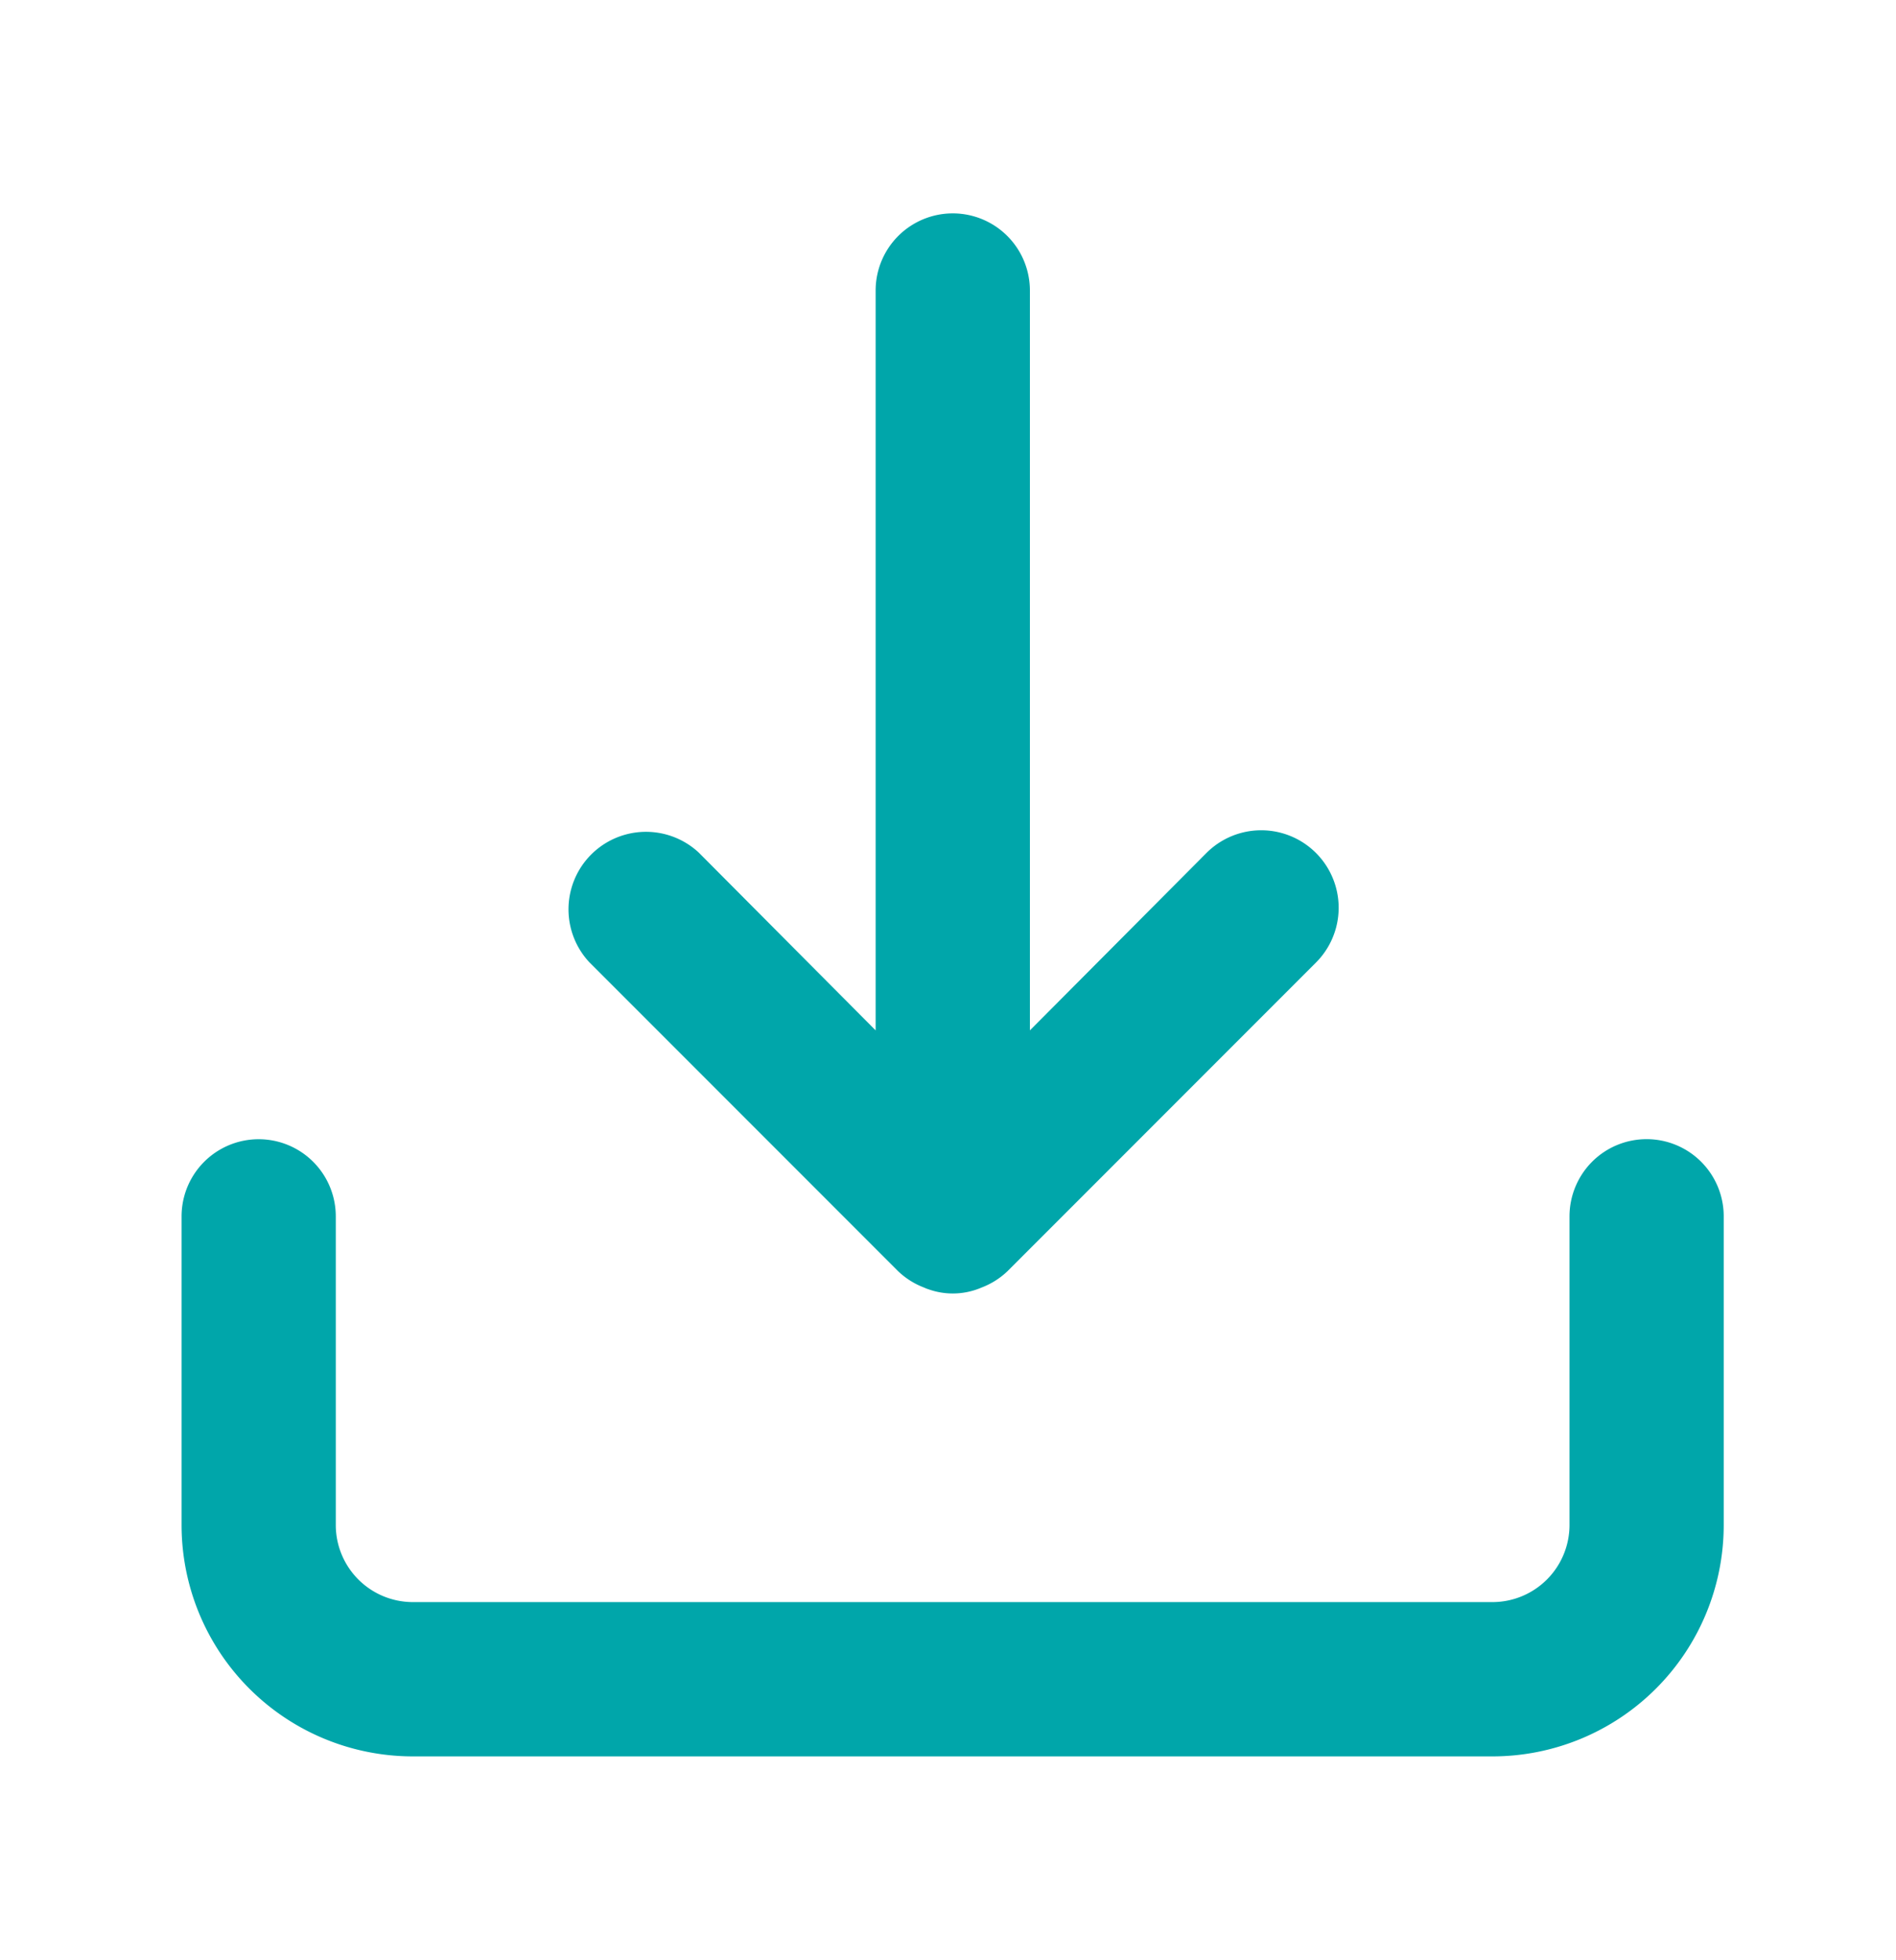
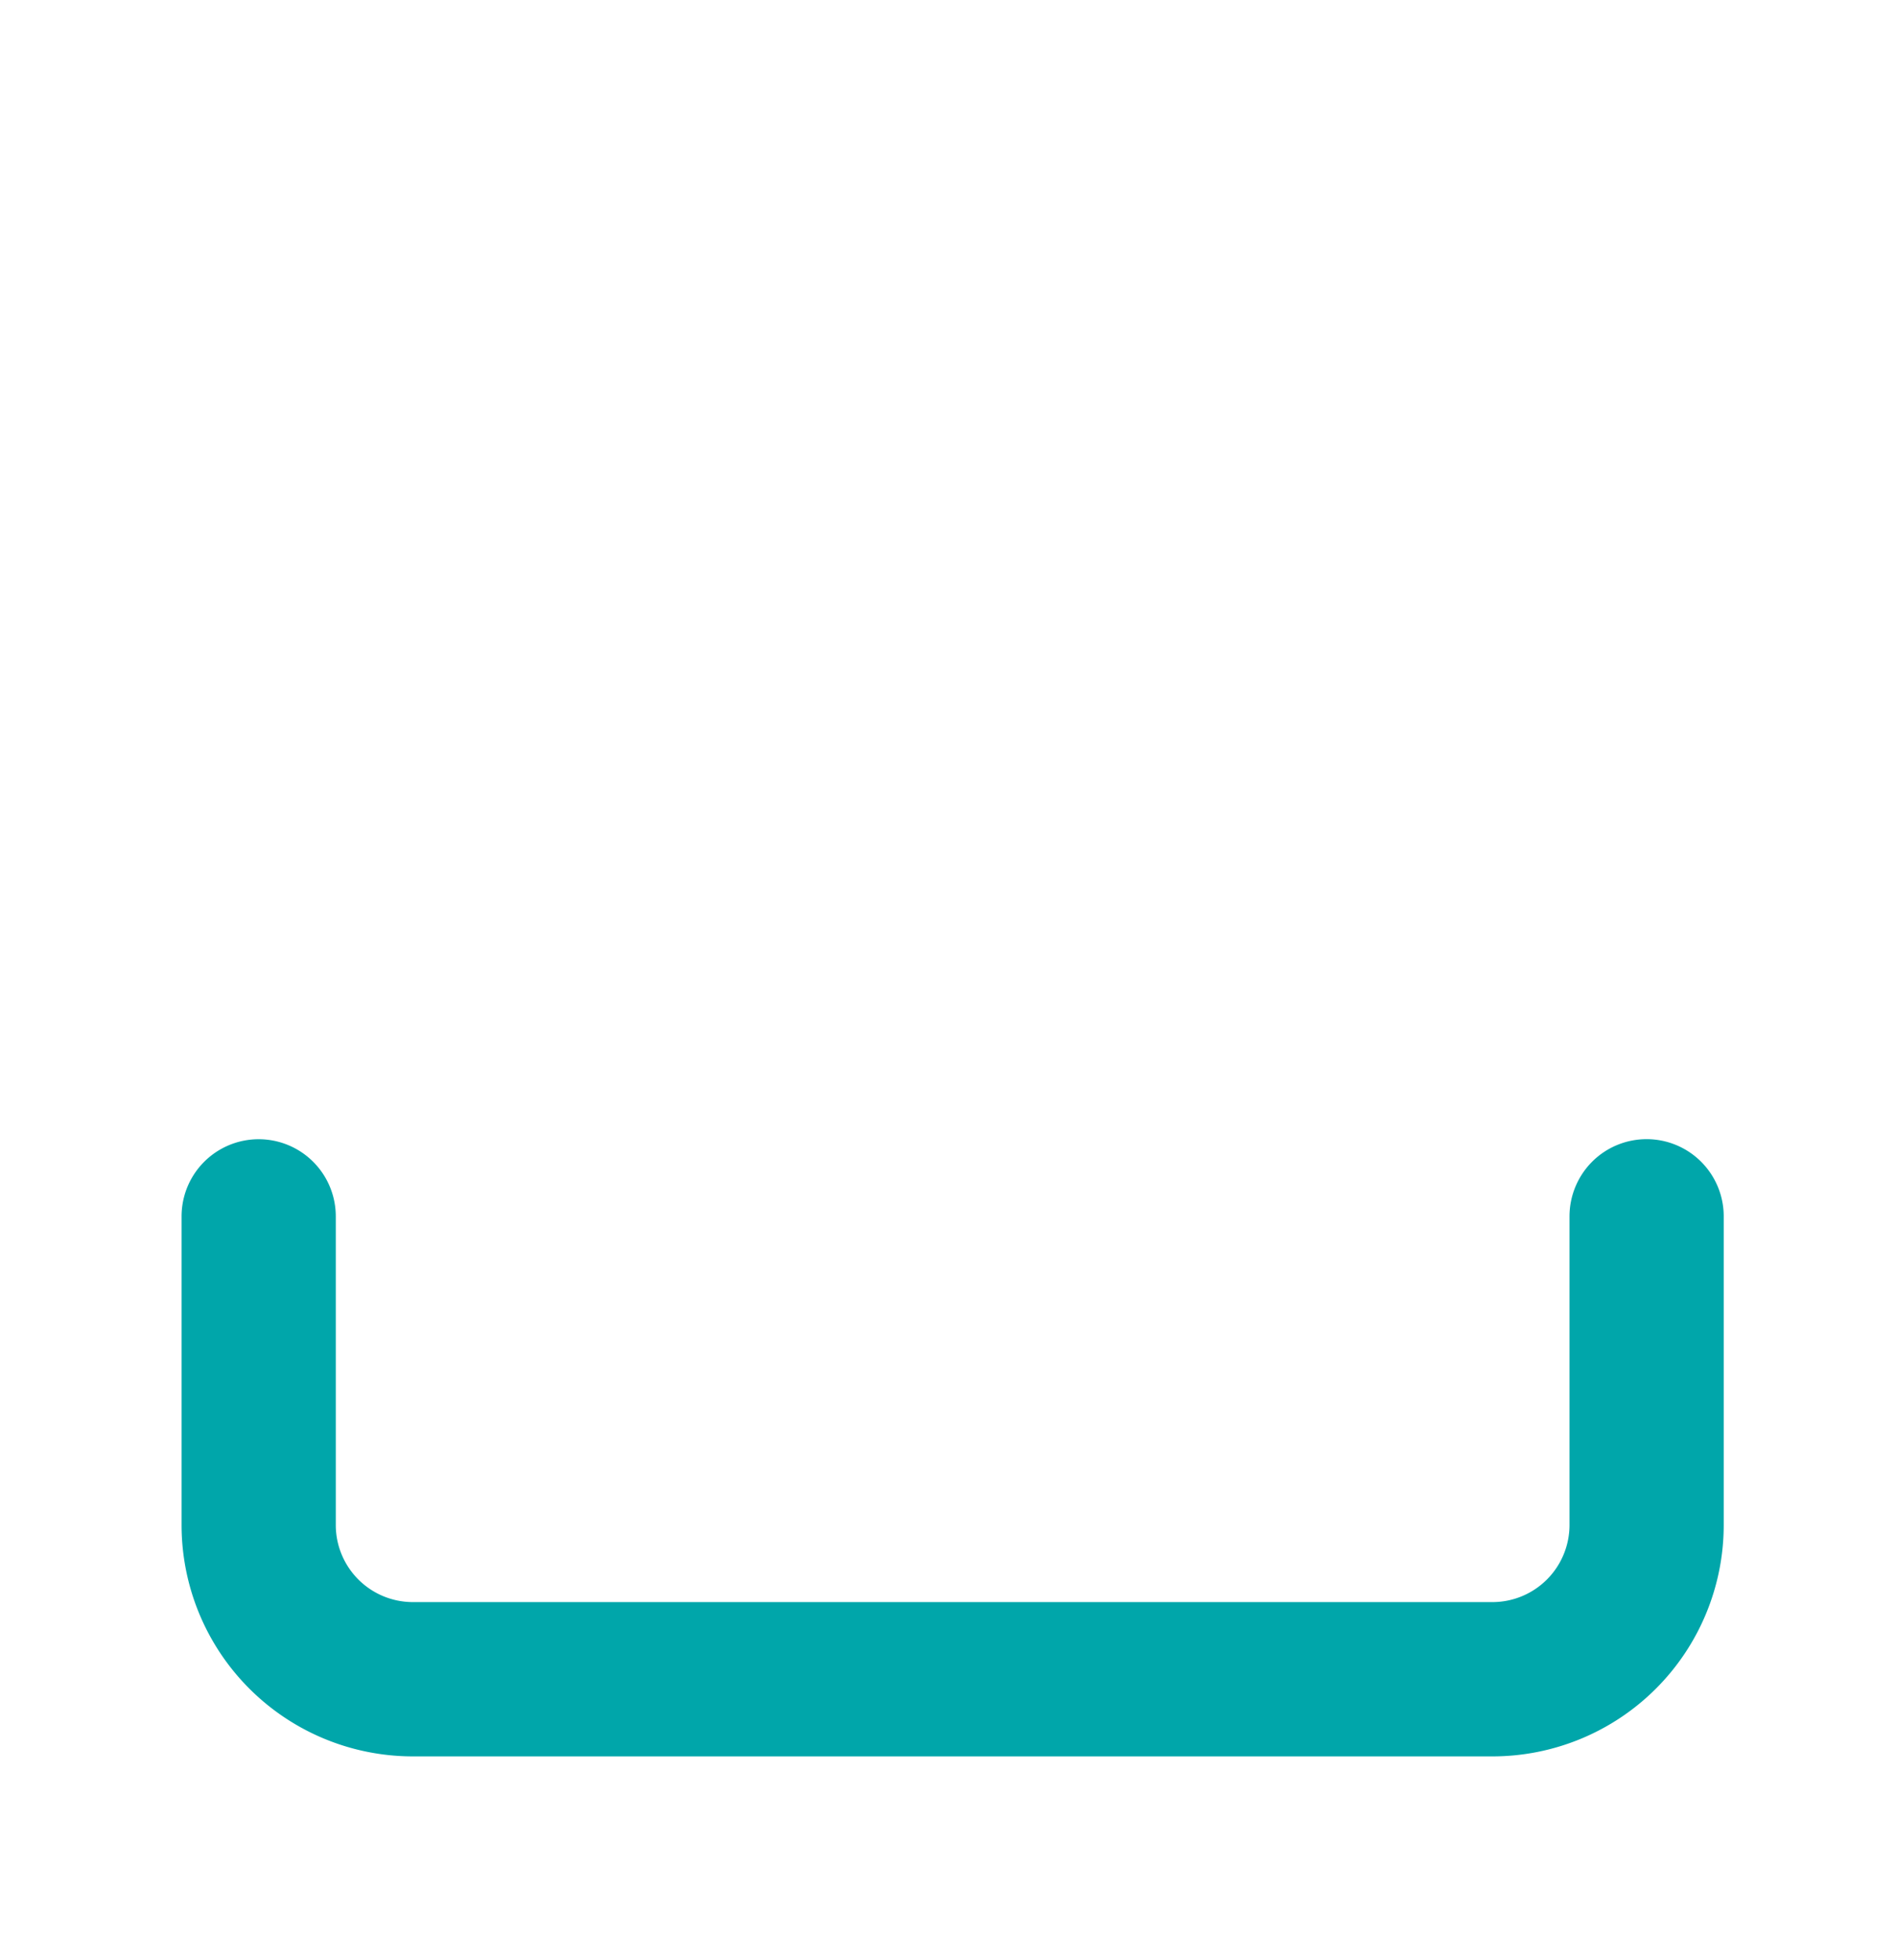
<svg xmlns="http://www.w3.org/2000/svg" width="30" height="31" fill="none">
  <path d="M25.398 18.58a.927.927 0 011.583.656v4.88a3.367 3.367 0 01-3.367 3.367H6.534a3.367 3.367 0 01-3.368-3.367v-4.88a.927.927 0 011.854 0v4.88a1.513 1.513 0 001.513 1.513h17.081a1.513 1.513 0 001.513-1.513v-4.88c0-.246.098-.482.271-.656z" fill="#00A6AA" stroke="#00A6AA" stroke-width=".586" />
-   <path d="M14.73 20.09h0l-.012-.005a.926.926 0 01-.304-.193l-4.877-4.877a.933.933 0 011.318-1.319s0 0 0 0l2.793 2.806.5.503V4.595a.927.927 0 011.855 0v12.41l.5-.503 2.794-2.806s0 0 0 0a.932.932 0 011.318 1.319l-4.877 4.877a.928.928 0 01-.304.193h0l-.013.005a.855.855 0 01-.69 0z" fill="#00A6AA" stroke="#00A6AA" stroke-width=".586" />
</svg>